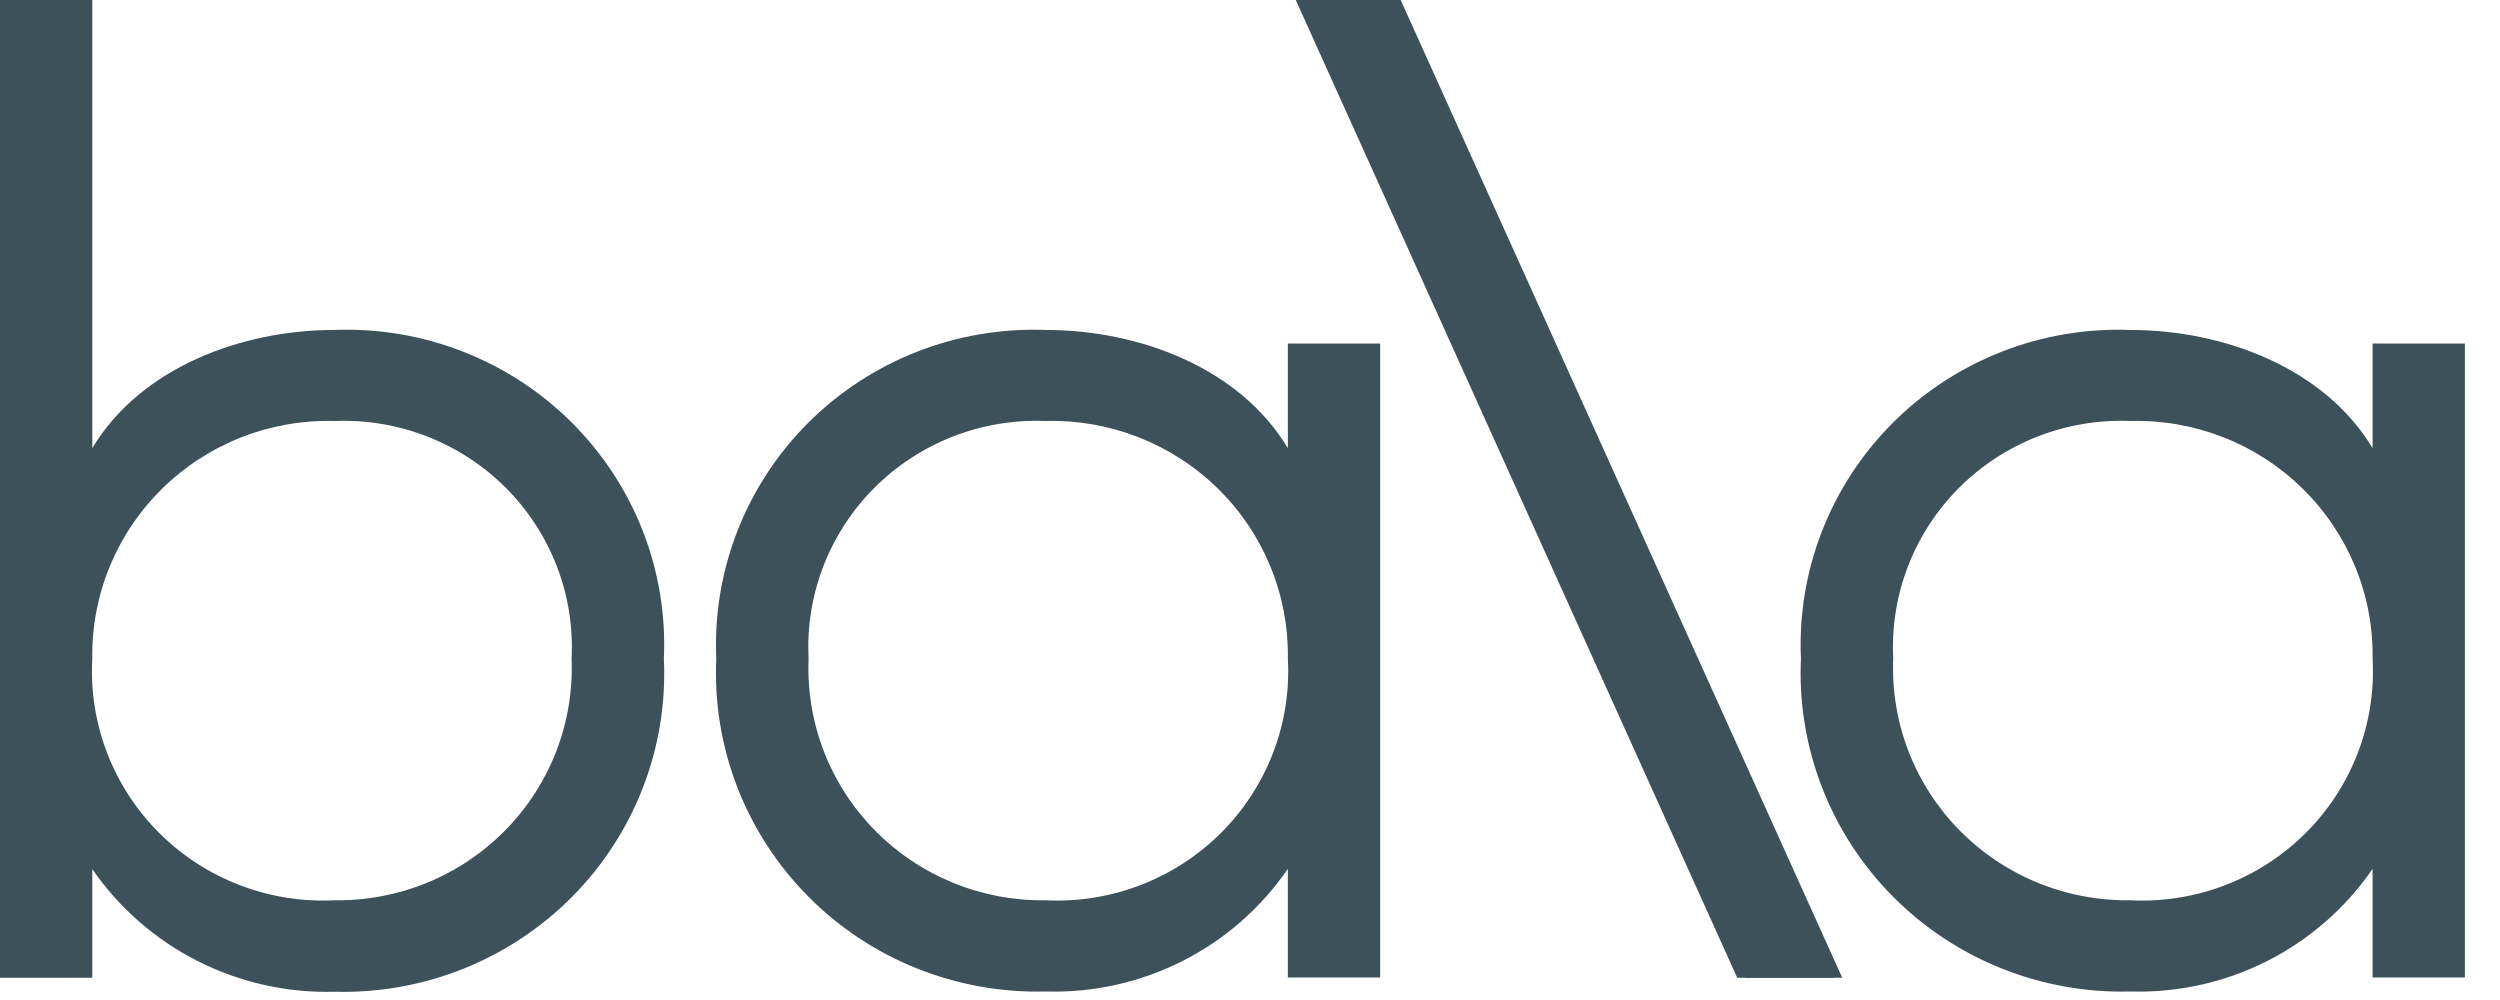
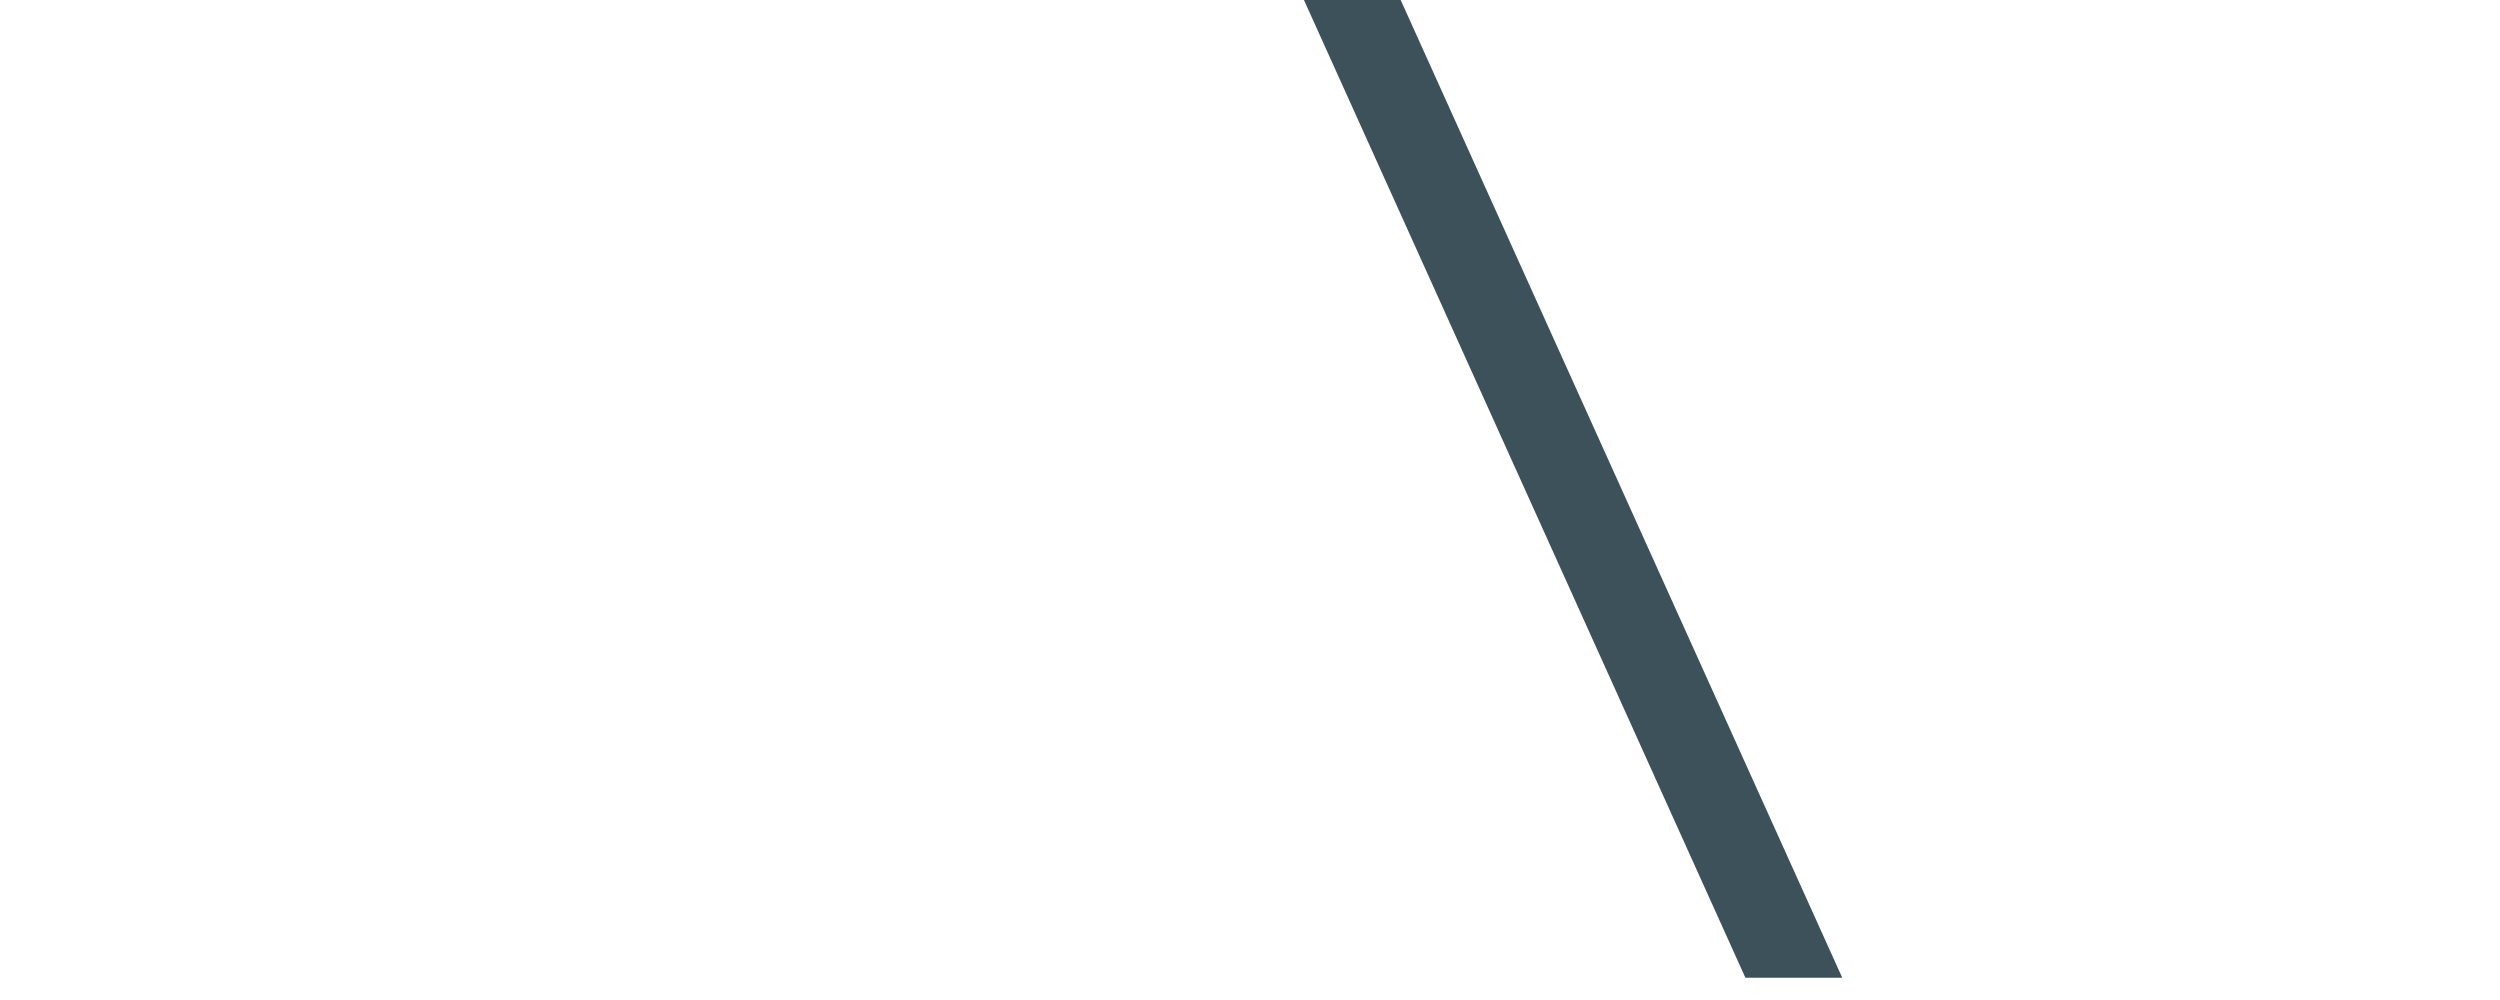
<svg xmlns="http://www.w3.org/2000/svg" width="105" height="42" viewBox="0 0 105 42" fill="none">
-   <path d="M14.056 13.857C10.124 13.857 5.895 15.454 3.877 18.821V0H0V41.065H3.877V36.502C5.003 38.137 6.526 39.466 8.304 40.366C10.083 41.266 12.06 41.709 14.056 41.654C15.909 41.703 17.752 41.373 19.47 40.684C21.188 39.996 22.744 38.963 24.042 37.651C25.339 36.338 26.35 34.775 27.011 33.058C27.672 31.341 27.969 29.507 27.883 27.671C27.966 25.843 27.666 24.019 27.002 22.312C26.337 20.606 25.323 19.055 24.024 17.756C22.725 16.458 21.168 15.442 19.452 14.771C17.737 14.099 15.899 13.789 14.056 13.857ZM14.056 37.812C12.697 37.88 11.338 37.663 10.069 37.175C8.799 36.688 7.647 35.942 6.687 34.985C5.727 34.027 4.981 32.88 4.497 31.619C4.013 30.357 3.801 29.008 3.877 27.66C3.856 26.334 4.105 25.017 4.611 23.789C5.117 22.561 5.868 21.447 6.819 20.515C7.77 19.582 8.902 18.851 10.145 18.363C11.389 17.877 12.72 17.644 14.056 17.681C15.387 17.628 16.713 17.852 17.952 18.336C19.19 18.82 20.314 19.555 21.25 20.494C22.186 21.433 22.914 22.555 23.389 23.789C23.864 25.023 24.074 26.341 24.006 27.66C24.061 28.984 23.844 30.305 23.368 31.543C22.891 32.781 22.165 33.909 21.234 34.859C20.302 35.809 19.186 36.562 17.952 37.069C16.718 37.577 15.392 37.83 14.056 37.812Z" fill="#3C5159" />
-   <path d="M54.09 18.822C52.068 15.455 47.858 13.858 43.911 13.858C42.069 13.79 40.233 14.1 38.518 14.771C36.803 15.442 35.247 16.457 33.948 17.754C32.649 19.051 31.635 20.601 30.97 22.306C30.305 24.011 30.003 25.834 30.084 27.66C30 29.496 30.298 31.329 30.96 33.045C31.622 34.761 32.633 36.324 33.93 37.636C35.227 38.948 36.782 39.981 38.499 40.67C40.217 41.359 42.059 41.691 43.911 41.643C45.907 41.703 47.887 41.262 49.666 40.362C51.446 39.461 52.967 38.13 54.09 36.491V41.054H57.967V14.428H54.09V18.822ZM43.911 37.812C42.575 37.831 41.249 37.578 40.014 37.071C38.78 36.563 37.663 35.812 36.732 34.861C35.8 33.911 35.074 32.782 34.598 31.544C34.121 30.306 33.905 28.984 33.961 27.66C33.893 26.341 34.103 25.023 34.578 23.79C35.053 22.556 35.781 21.434 36.717 20.495C37.654 19.556 38.777 18.821 40.015 18.336C41.254 17.852 42.58 17.629 43.911 17.681C45.247 17.645 46.577 17.878 47.821 18.365C49.065 18.852 50.196 19.584 51.148 20.516C52.099 21.448 52.849 22.562 53.355 23.79C53.861 25.017 54.111 26.334 54.09 27.66C54.165 29.008 53.954 30.357 53.469 31.619C52.985 32.88 52.239 34.027 51.279 34.984C50.319 35.941 49.167 36.688 47.898 37.175C46.629 37.662 45.27 37.88 43.911 37.812Z" fill="#3C5159" />
-   <path d="M99.649 14.428V18.822C97.623 15.455 93.401 13.858 89.465 13.858C87.624 13.79 85.787 14.1 84.073 14.771C82.358 15.442 80.802 16.457 79.503 17.754C78.204 19.051 77.19 20.601 76.525 22.306C75.86 24.011 75.558 25.834 75.639 27.66C75.555 29.496 75.853 31.329 76.515 33.045C77.176 34.761 78.187 36.324 79.484 37.636C80.781 38.948 82.337 39.981 84.054 40.67C85.772 41.359 87.614 41.691 89.465 41.643C91.463 41.703 93.443 41.262 95.223 40.362C97.003 39.461 98.525 38.13 99.649 36.491V41.054H103.525V14.428L99.649 14.428ZM89.465 37.812C88.129 37.83 86.804 37.578 85.57 37.07C84.335 36.563 83.219 35.811 82.287 34.861C81.356 33.91 80.63 32.782 80.153 31.544C79.677 30.306 79.46 28.984 79.516 27.66C79.448 26.342 79.659 25.023 80.133 23.79C80.608 22.556 81.337 21.434 82.273 20.495C83.209 19.556 84.332 18.822 85.57 18.337C86.809 17.852 88.135 17.629 89.465 17.681C90.802 17.645 92.133 17.877 93.377 18.364C94.621 18.852 95.752 19.583 96.704 20.516C97.655 21.448 98.406 22.561 98.912 23.789C99.419 25.017 99.669 26.334 99.649 27.66C99.724 29.009 99.513 30.358 99.029 31.62C98.545 32.883 97.798 34.03 96.838 34.987C95.877 35.945 94.725 36.691 93.455 37.178C92.184 37.664 90.825 37.881 89.465 37.812Z" fill="#3C5159" />
-   <path d="M54.422 0L72.963 41.065H77.031L58.485 0H54.422Z" fill="#3C5159" />
  <path d="M54.766 0L73.307 41.065H77.374L58.828 0H54.766Z" fill="#3C5159" />
</svg>